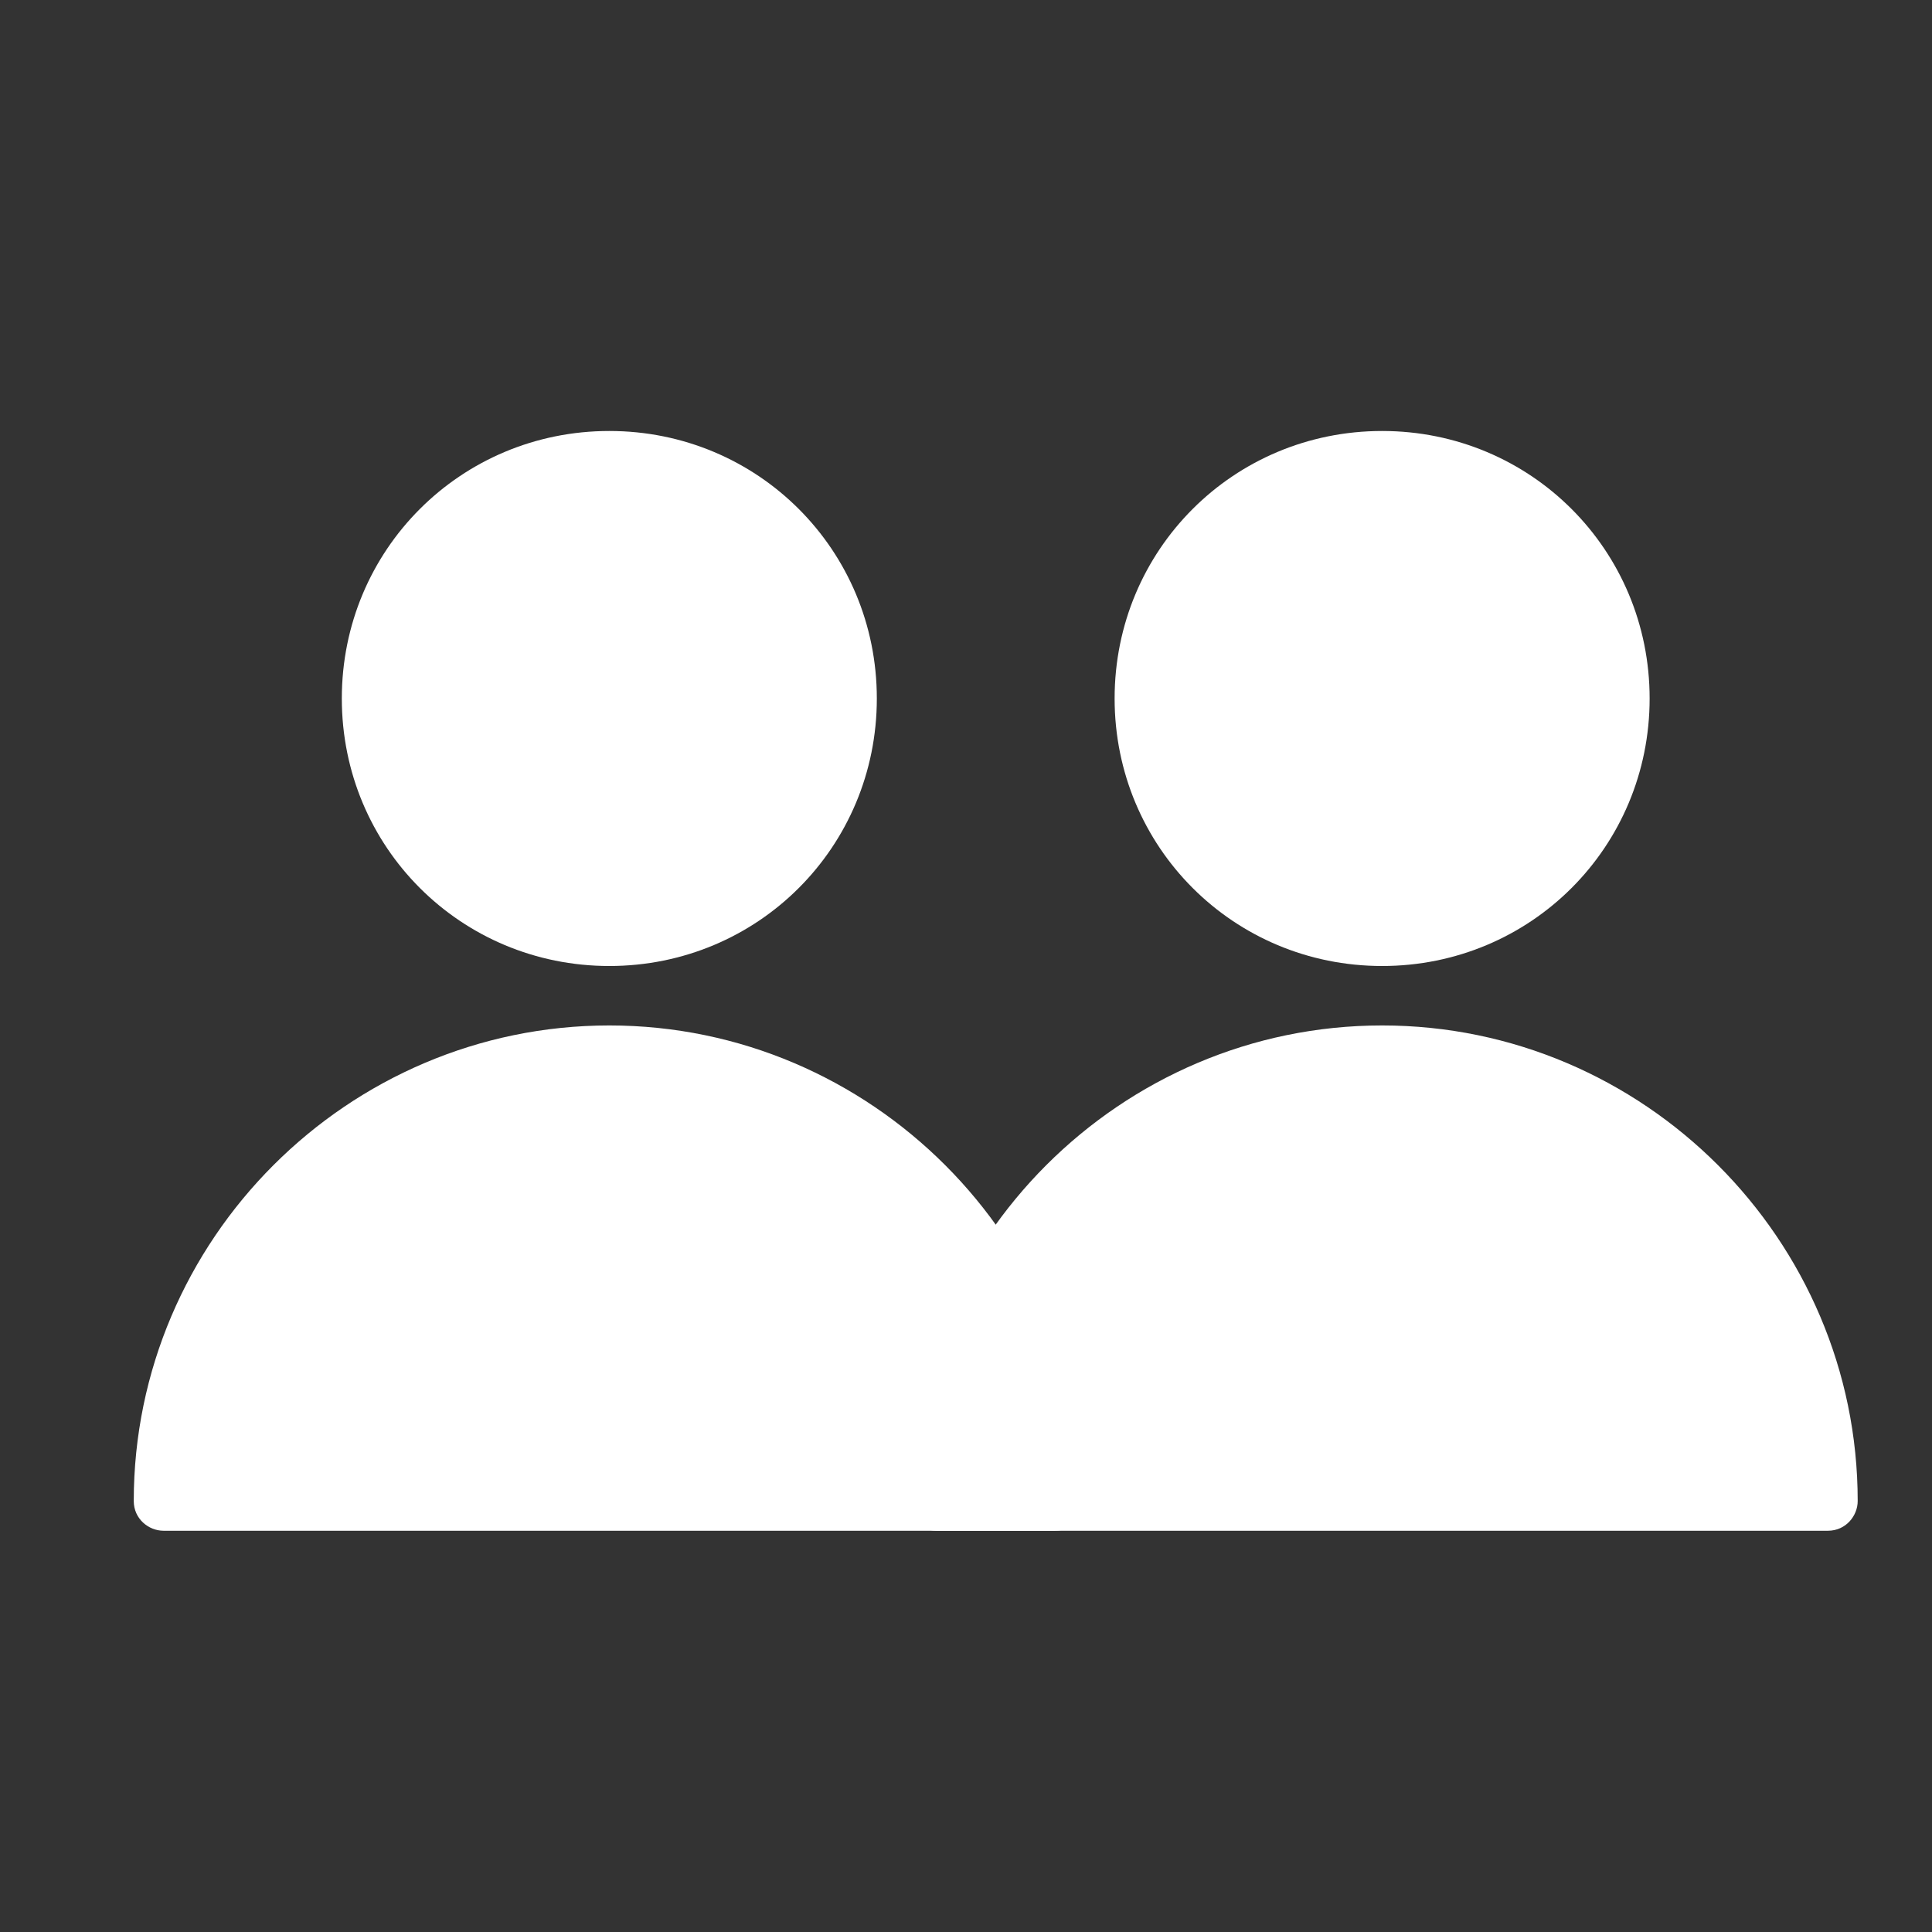
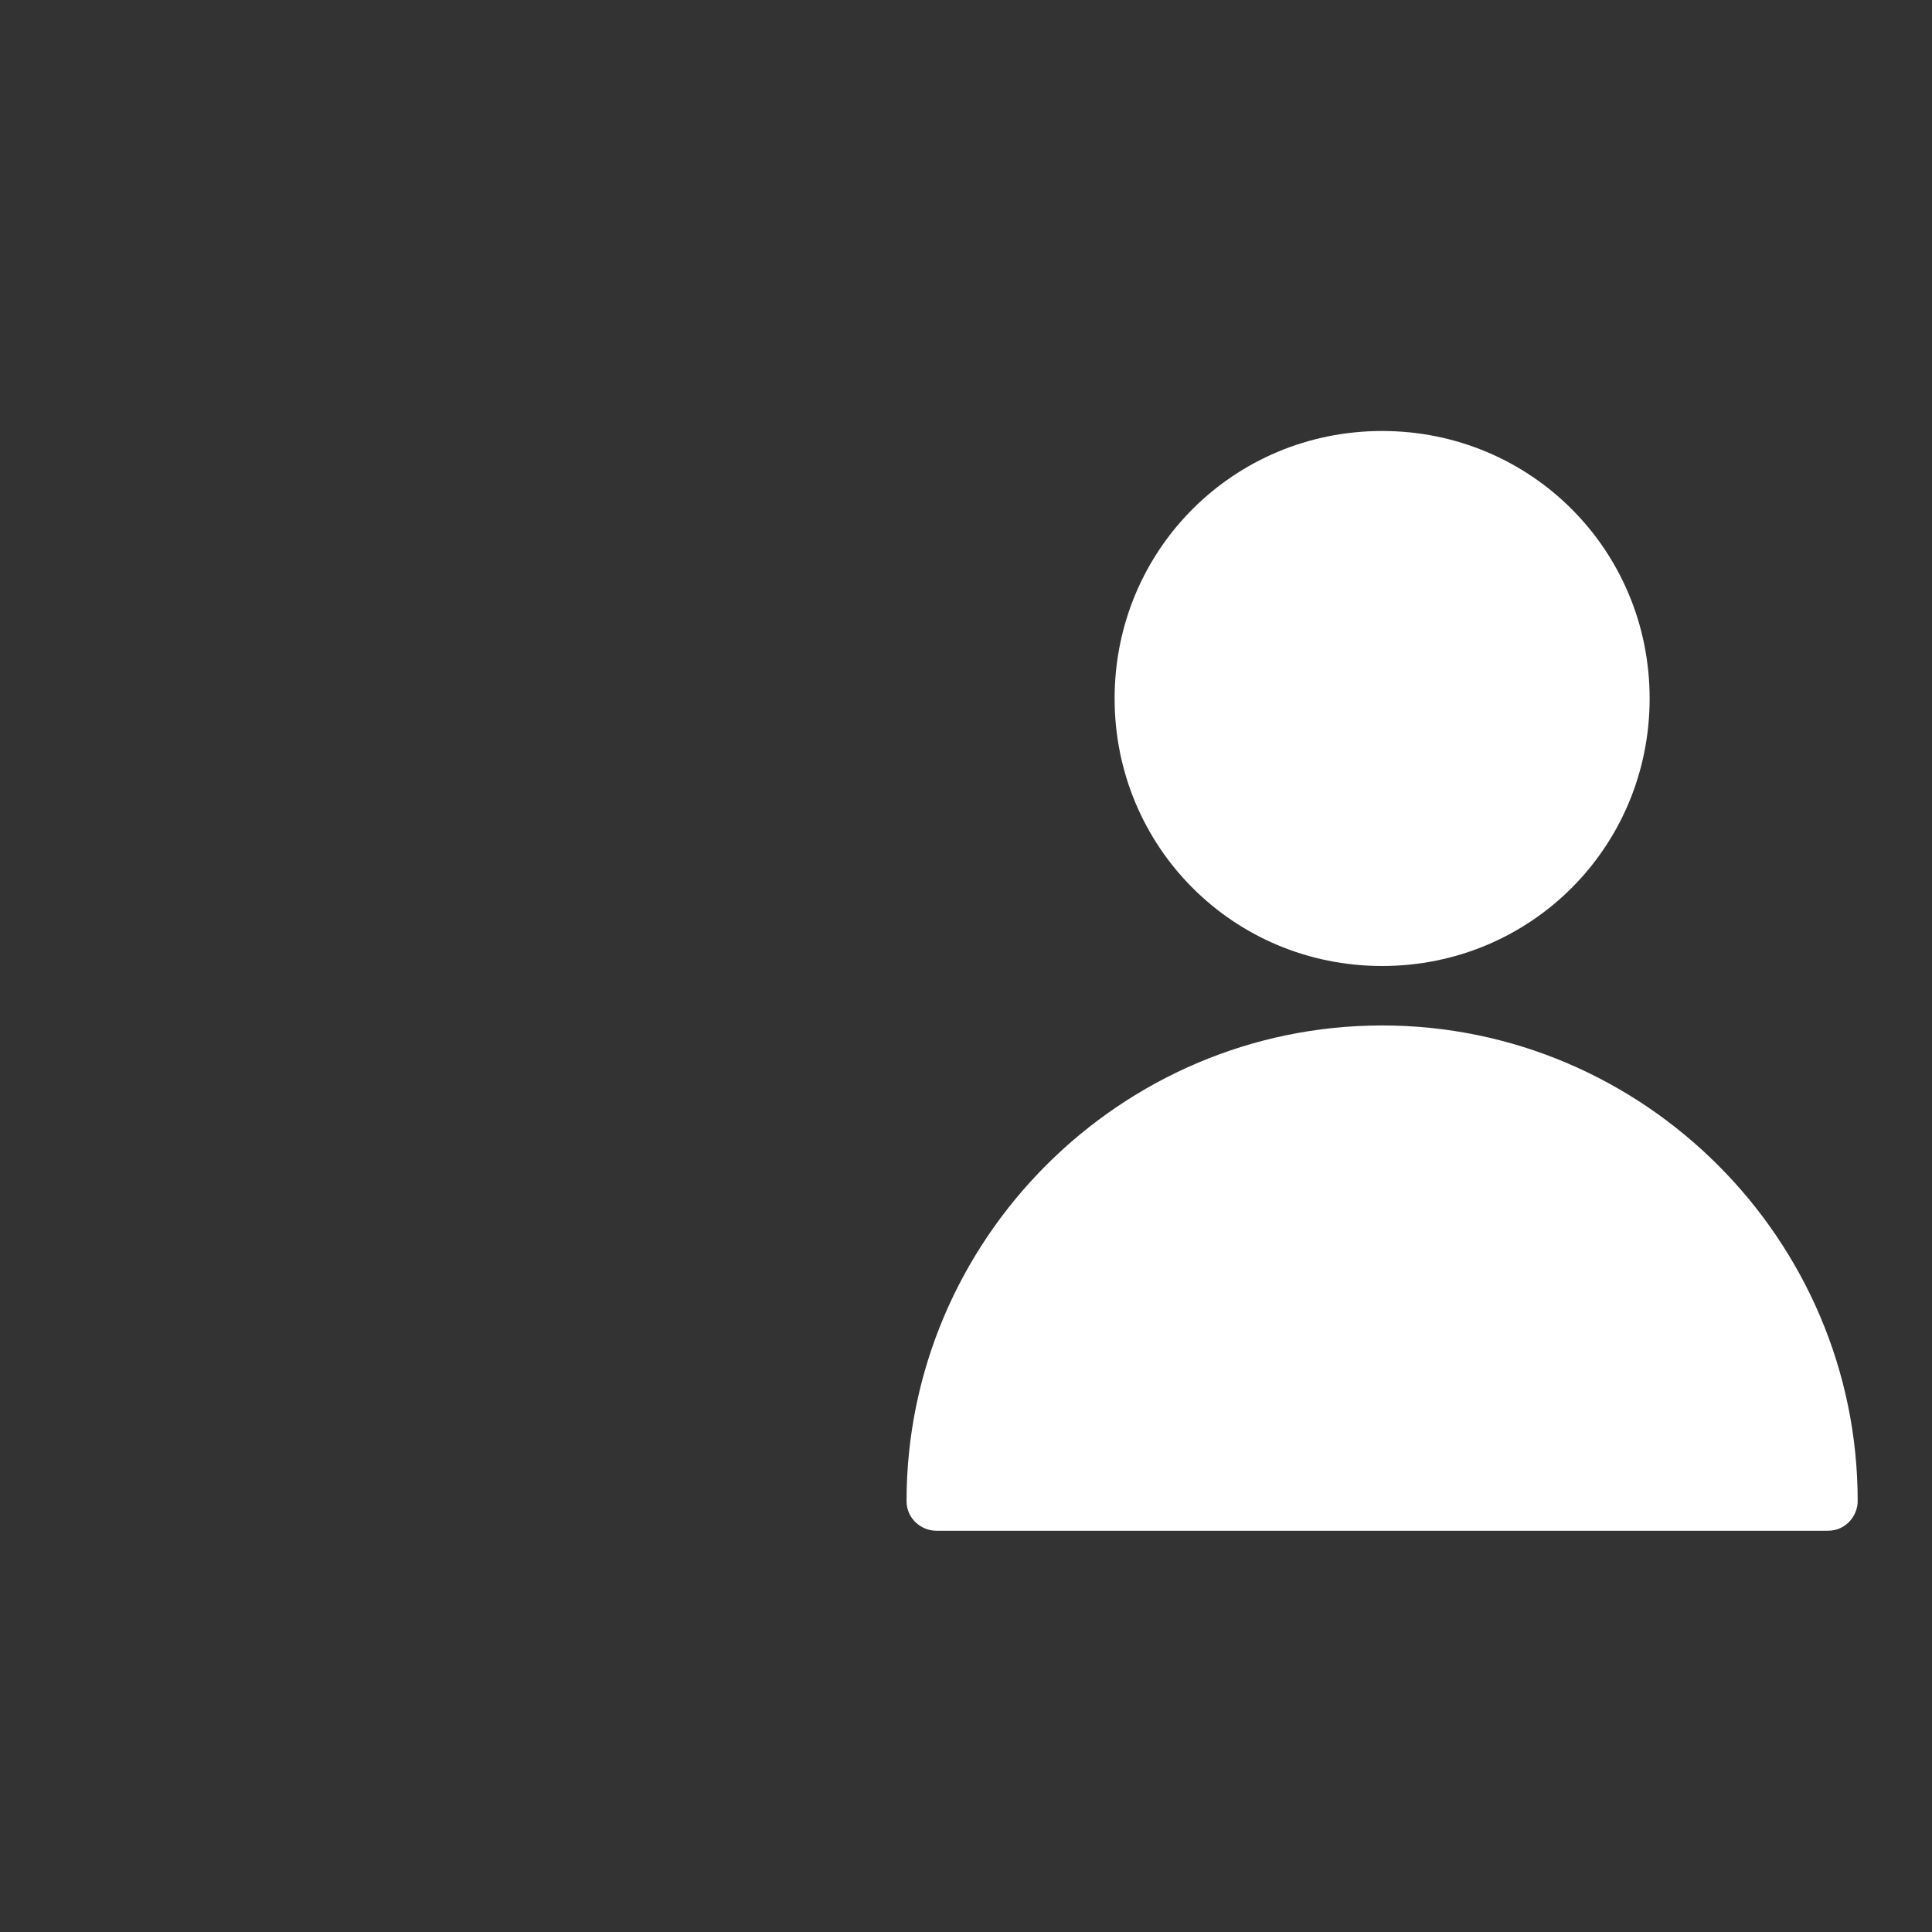
<svg xmlns="http://www.w3.org/2000/svg" version="1.1" id="Layer_1" x="0px" y="0px" viewBox="0 0 65 65" style="enable-background:new 0 0 65 65;" xml:space="preserve">
  <rect x="0" y="0" width="65" height="65" fill="#333333" stroke="none" />
  <style type="text/css">
	.st0{fill:#FFFFFF;}
</style>
  <title>Profile 0.6</title>
  <desc>Created with Sketch.</desc>
  <g>
    <g>
      <path class="st0" d="M62.5,50.5c0,0.5-0.4,1-1,1h-30c-0.5,0-1-0.4-1-1c0-8.8,7.2-16,16-16S62.5,41.7,62.5,50.5z M46.5,32.5    c-5,0-9-4-9-9s4-9,9-9s9,4,9,9S51.5,32.5,46.5,32.5z" />
-       <path class="st0" d="M36.5,50.5c0,0.5-0.4,1-1,1h-30c-0.5,0-1-0.4-1-1c0-8.8,7.2-16,16-16S36.5,41.7,36.5,50.5z M20.5,32.5    c-5,0-9-4-9-9s4-9,9-9s9,4,9,9S25.5,32.5,20.5,32.5z" />
    </g>
  </g>
</svg>